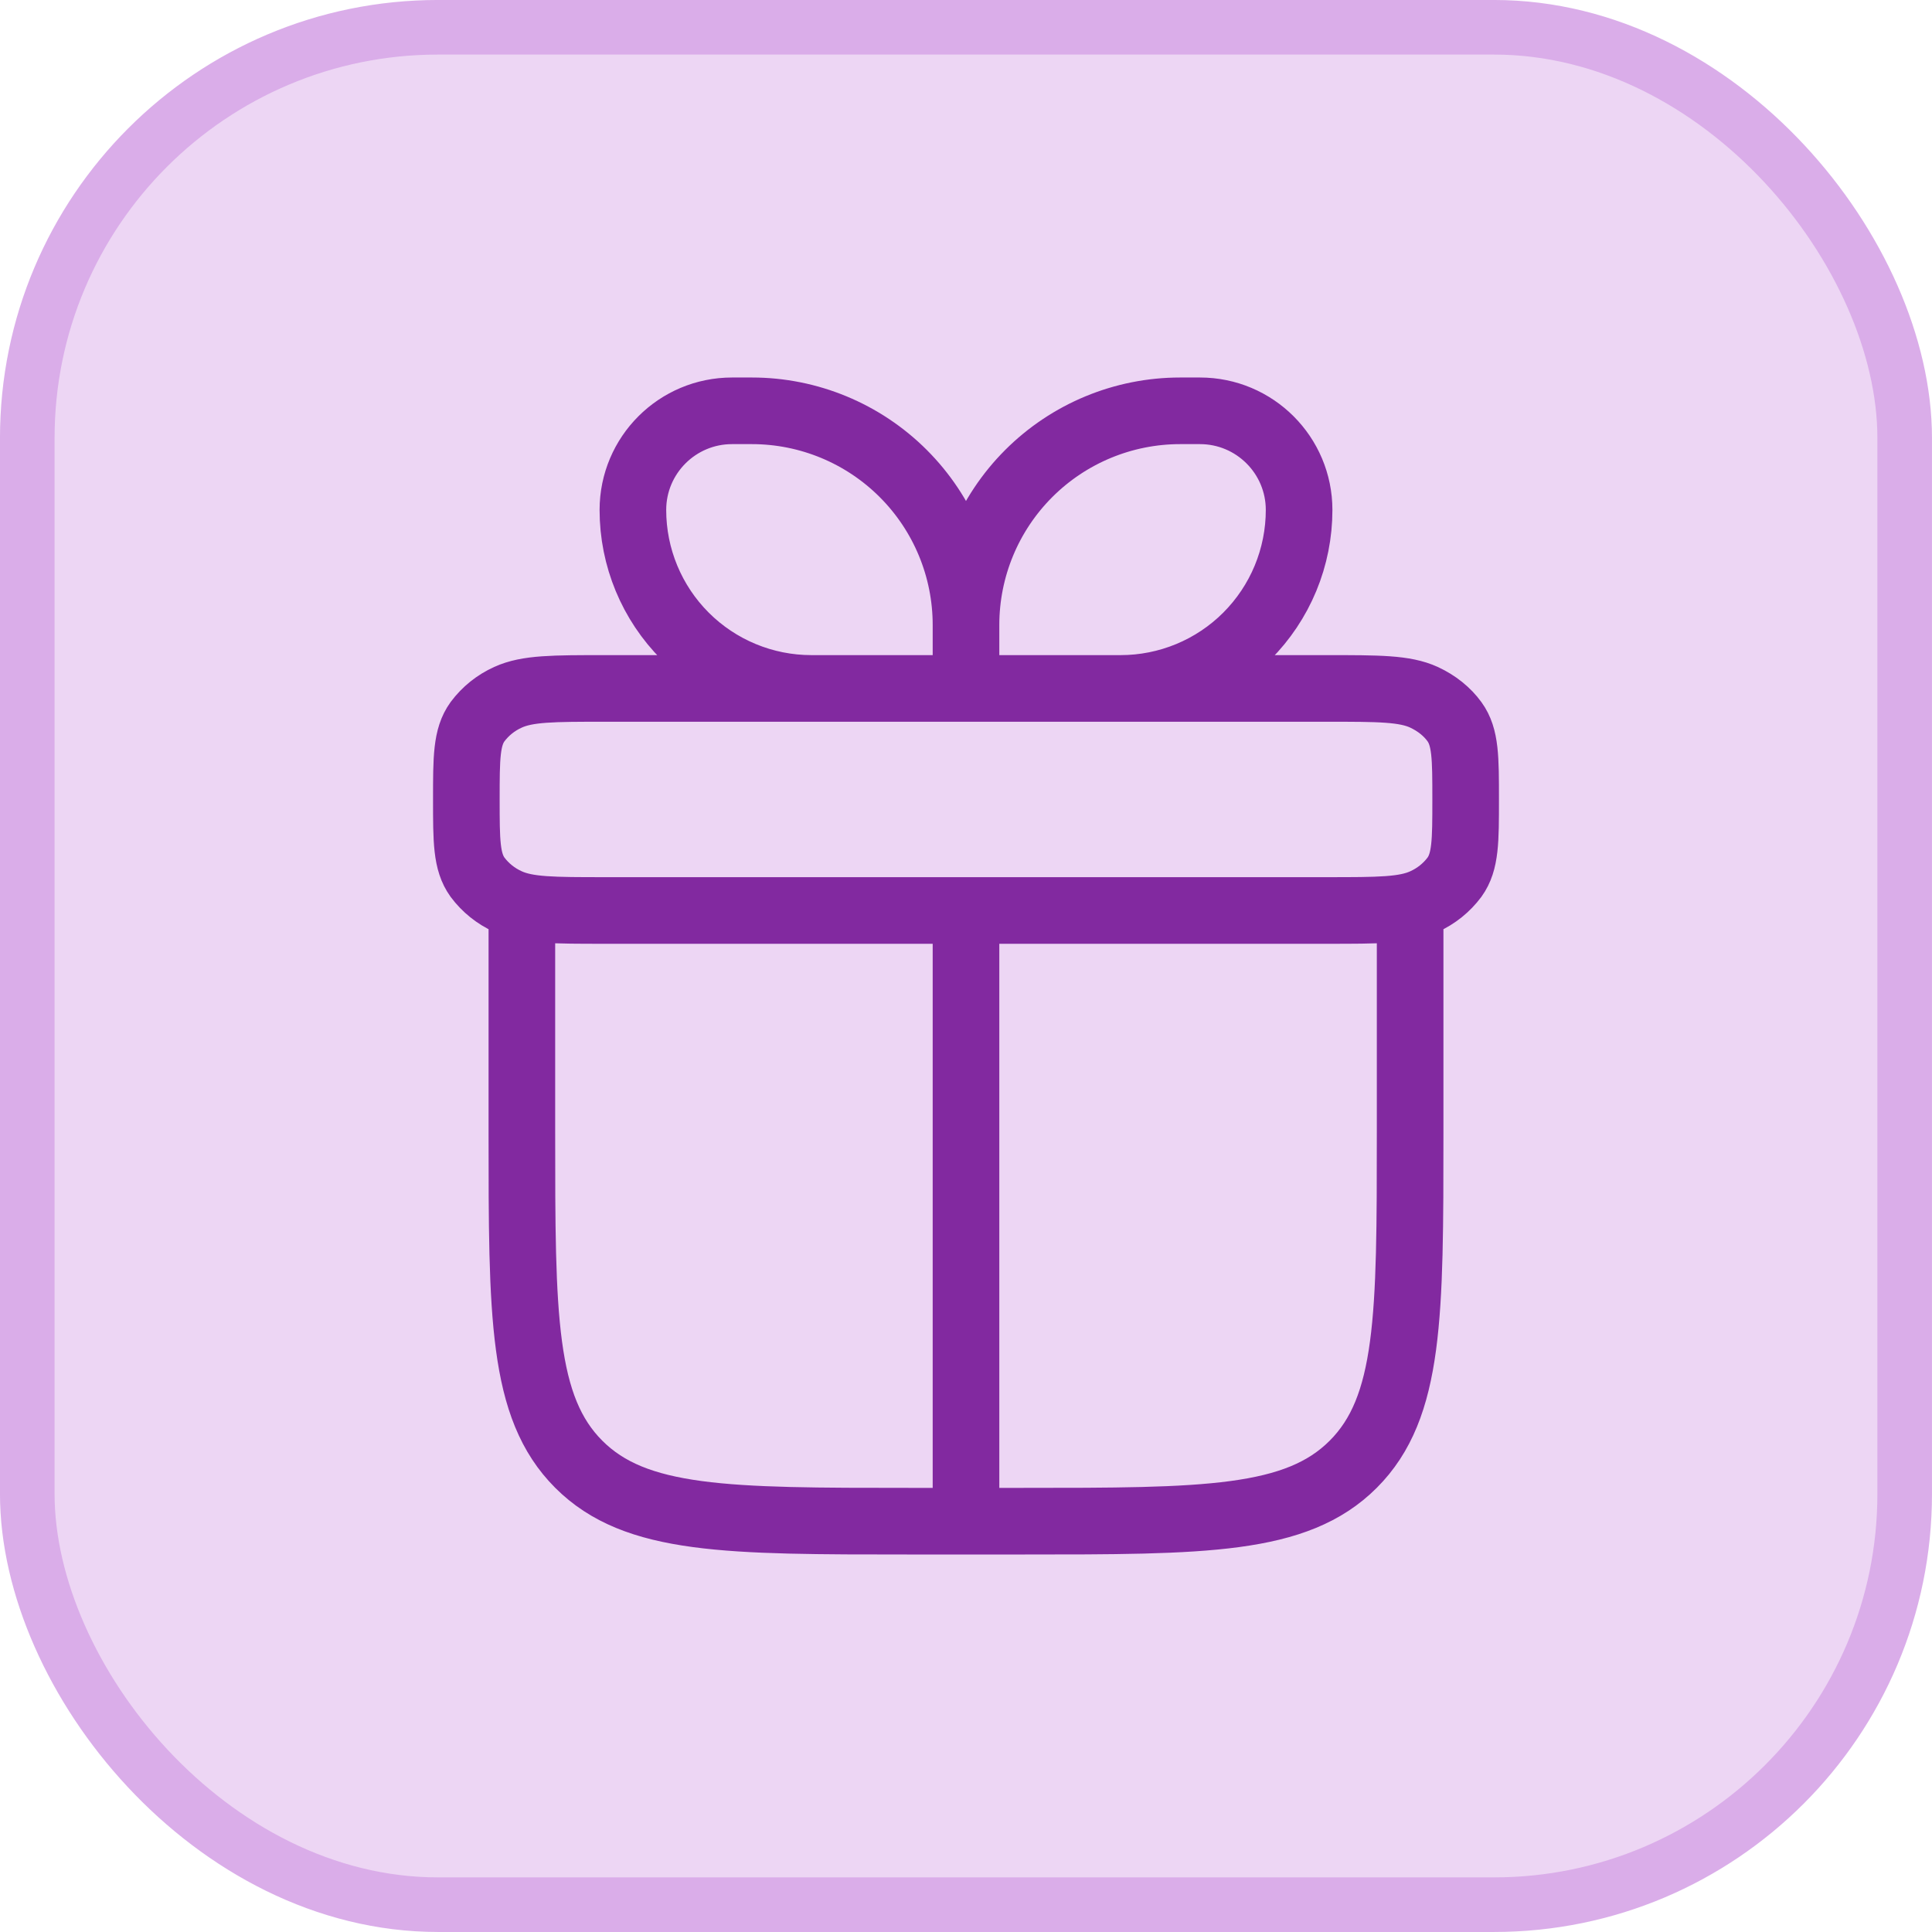
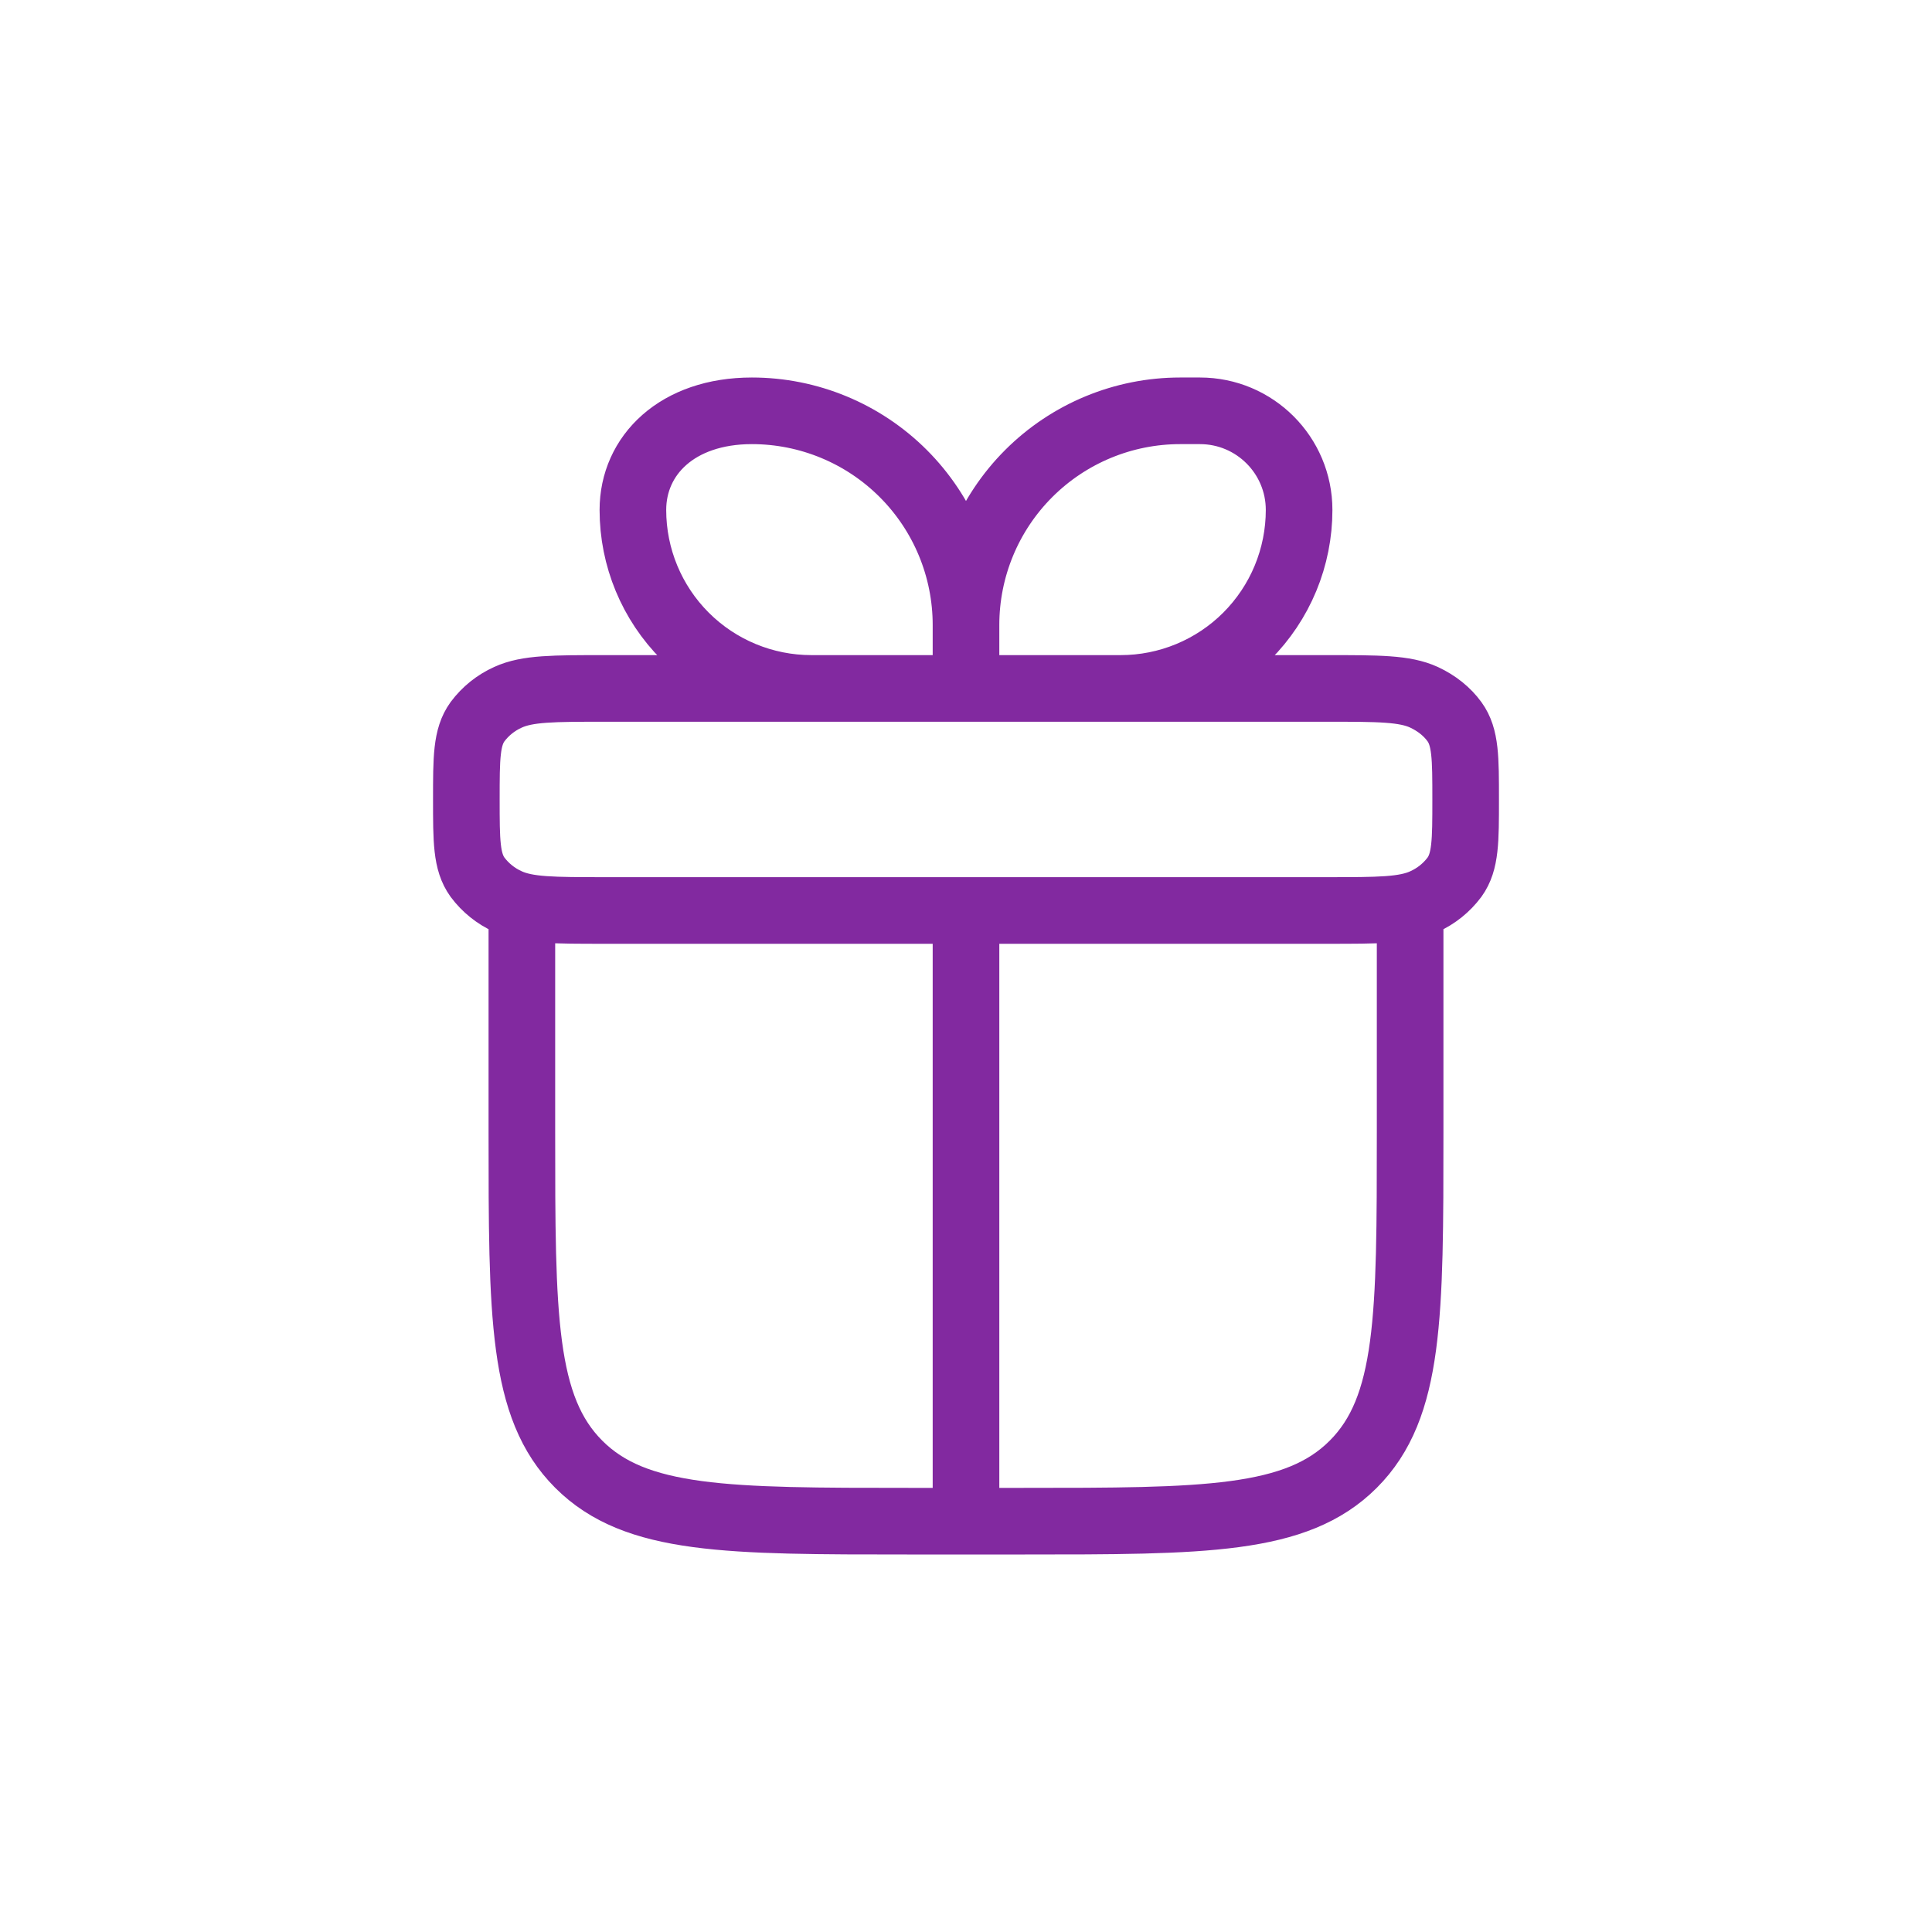
<svg xmlns="http://www.w3.org/2000/svg" width="58" height="58" viewBox="0 0 58 58" fill="none">
-   <rect x="0.819" y="0.819" width="56.361" height="56.361" rx="12.331" fill="#EDD6F4" />
-   <rect x="0.819" y="0.819" width="56.361" height="56.361" rx="12.331" stroke="#DAADE9" stroke-width="1.639" />
-   <path d="M15.667 27.333V34C15.667 39.5 15.667 42.25 17.375 43.958C19.083 45.667 21.833 45.667 27.333 45.667H30.667C36.167 45.667 38.917 45.667 40.625 43.958C42.333 42.25 42.333 39.5 42.333 34V27.333M29 18.762C29 17.057 28.323 15.422 27.117 14.216C25.912 13.011 24.277 12.333 22.572 12.333H21.977C20.333 12.333 19 13.665 19 15.31C19 16.731 19.564 18.093 20.569 19.098C21.573 20.102 22.936 20.667 24.357 20.667H29M29 18.762V20.667M29 18.762C29 17.057 29.677 15.422 30.883 14.216C32.088 13.011 33.723 12.333 35.428 12.333H36.023C37.667 12.333 39 13.665 39 15.31C39 16.014 38.861 16.71 38.592 17.36C38.323 18.01 37.928 18.6 37.431 19.098C36.934 19.595 36.343 19.99 35.693 20.259C35.043 20.528 34.347 20.667 33.643 20.667H29M29 27.333V45.667M14 24C14 22.753 14 22.13 14.335 21.667C14.573 21.348 14.887 21.096 15.25 20.933C15.83 20.667 16.608 20.667 18.167 20.667H39.833C41.392 20.667 42.17 20.667 42.75 20.933C43.13 21.11 43.445 21.363 43.665 21.667C44 22.13 44 22.753 44 24C44 25.247 44 25.868 43.665 26.333C43.427 26.652 43.112 26.904 42.75 27.067C42.17 27.333 41.392 27.333 39.833 27.333H18.167C16.608 27.333 15.83 27.333 15.25 27.067C14.887 26.904 14.573 26.652 14.335 26.333C14 25.868 14 25.247 14 24Z" stroke="#8229A0" stroke-width="2" stroke-linecap="round" stroke-linejoin="round" />
+   <path d="M15.667 27.333V34C15.667 39.5 15.667 42.25 17.375 43.958C19.083 45.667 21.833 45.667 27.333 45.667H30.667C36.167 45.667 38.917 45.667 40.625 43.958C42.333 42.25 42.333 39.5 42.333 34V27.333M29 18.762C29 17.057 28.323 15.422 27.117 14.216C25.912 13.011 24.277 12.333 22.572 12.333C20.333 12.333 19 13.665 19 15.31C19 16.731 19.564 18.093 20.569 19.098C21.573 20.102 22.936 20.667 24.357 20.667H29M29 18.762V20.667M29 18.762C29 17.057 29.677 15.422 30.883 14.216C32.088 13.011 33.723 12.333 35.428 12.333H36.023C37.667 12.333 39 13.665 39 15.31C39 16.014 38.861 16.71 38.592 17.36C38.323 18.01 37.928 18.6 37.431 19.098C36.934 19.595 36.343 19.99 35.693 20.259C35.043 20.528 34.347 20.667 33.643 20.667H29M29 27.333V45.667M14 24C14 22.753 14 22.13 14.335 21.667C14.573 21.348 14.887 21.096 15.25 20.933C15.83 20.667 16.608 20.667 18.167 20.667H39.833C41.392 20.667 42.17 20.667 42.75 20.933C43.13 21.11 43.445 21.363 43.665 21.667C44 22.13 44 22.753 44 24C44 25.247 44 25.868 43.665 26.333C43.427 26.652 43.112 26.904 42.75 27.067C42.17 27.333 41.392 27.333 39.833 27.333H18.167C16.608 27.333 15.83 27.333 15.25 27.067C14.887 26.904 14.573 26.652 14.335 26.333C14 25.868 14 25.247 14 24Z" stroke="#8229A0" stroke-width="2" stroke-linecap="round" stroke-linejoin="round" />
</svg>